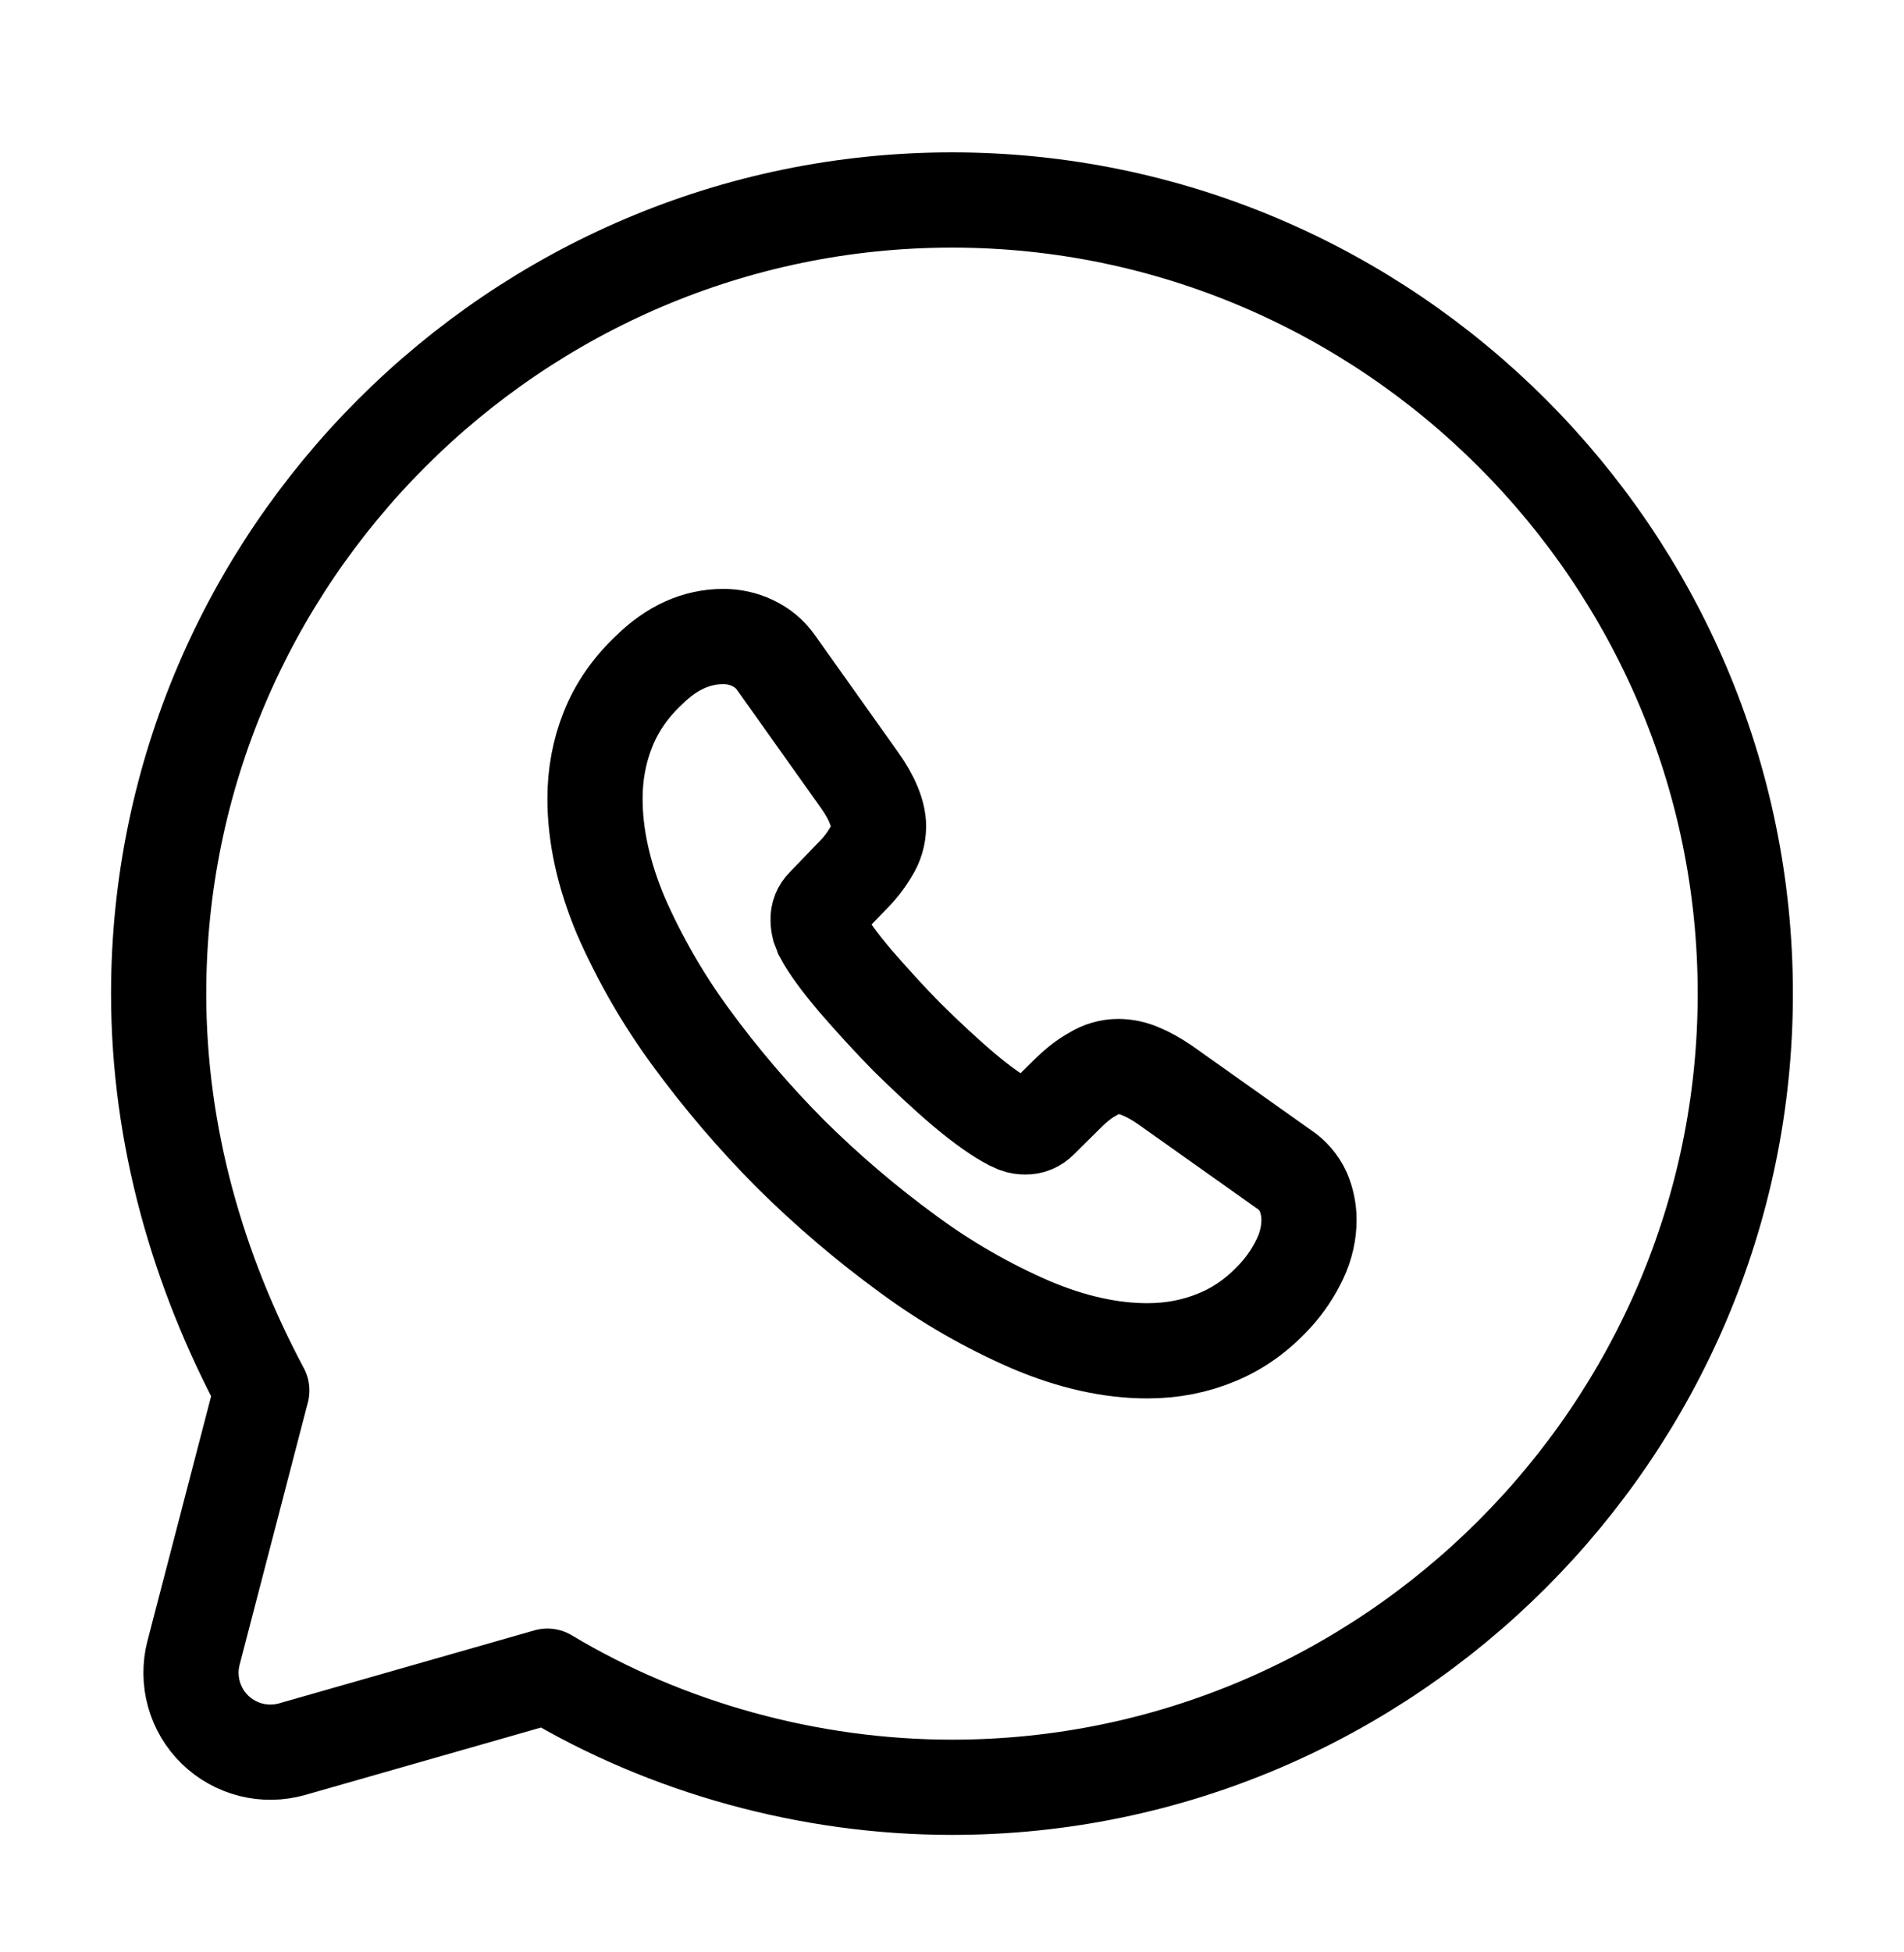
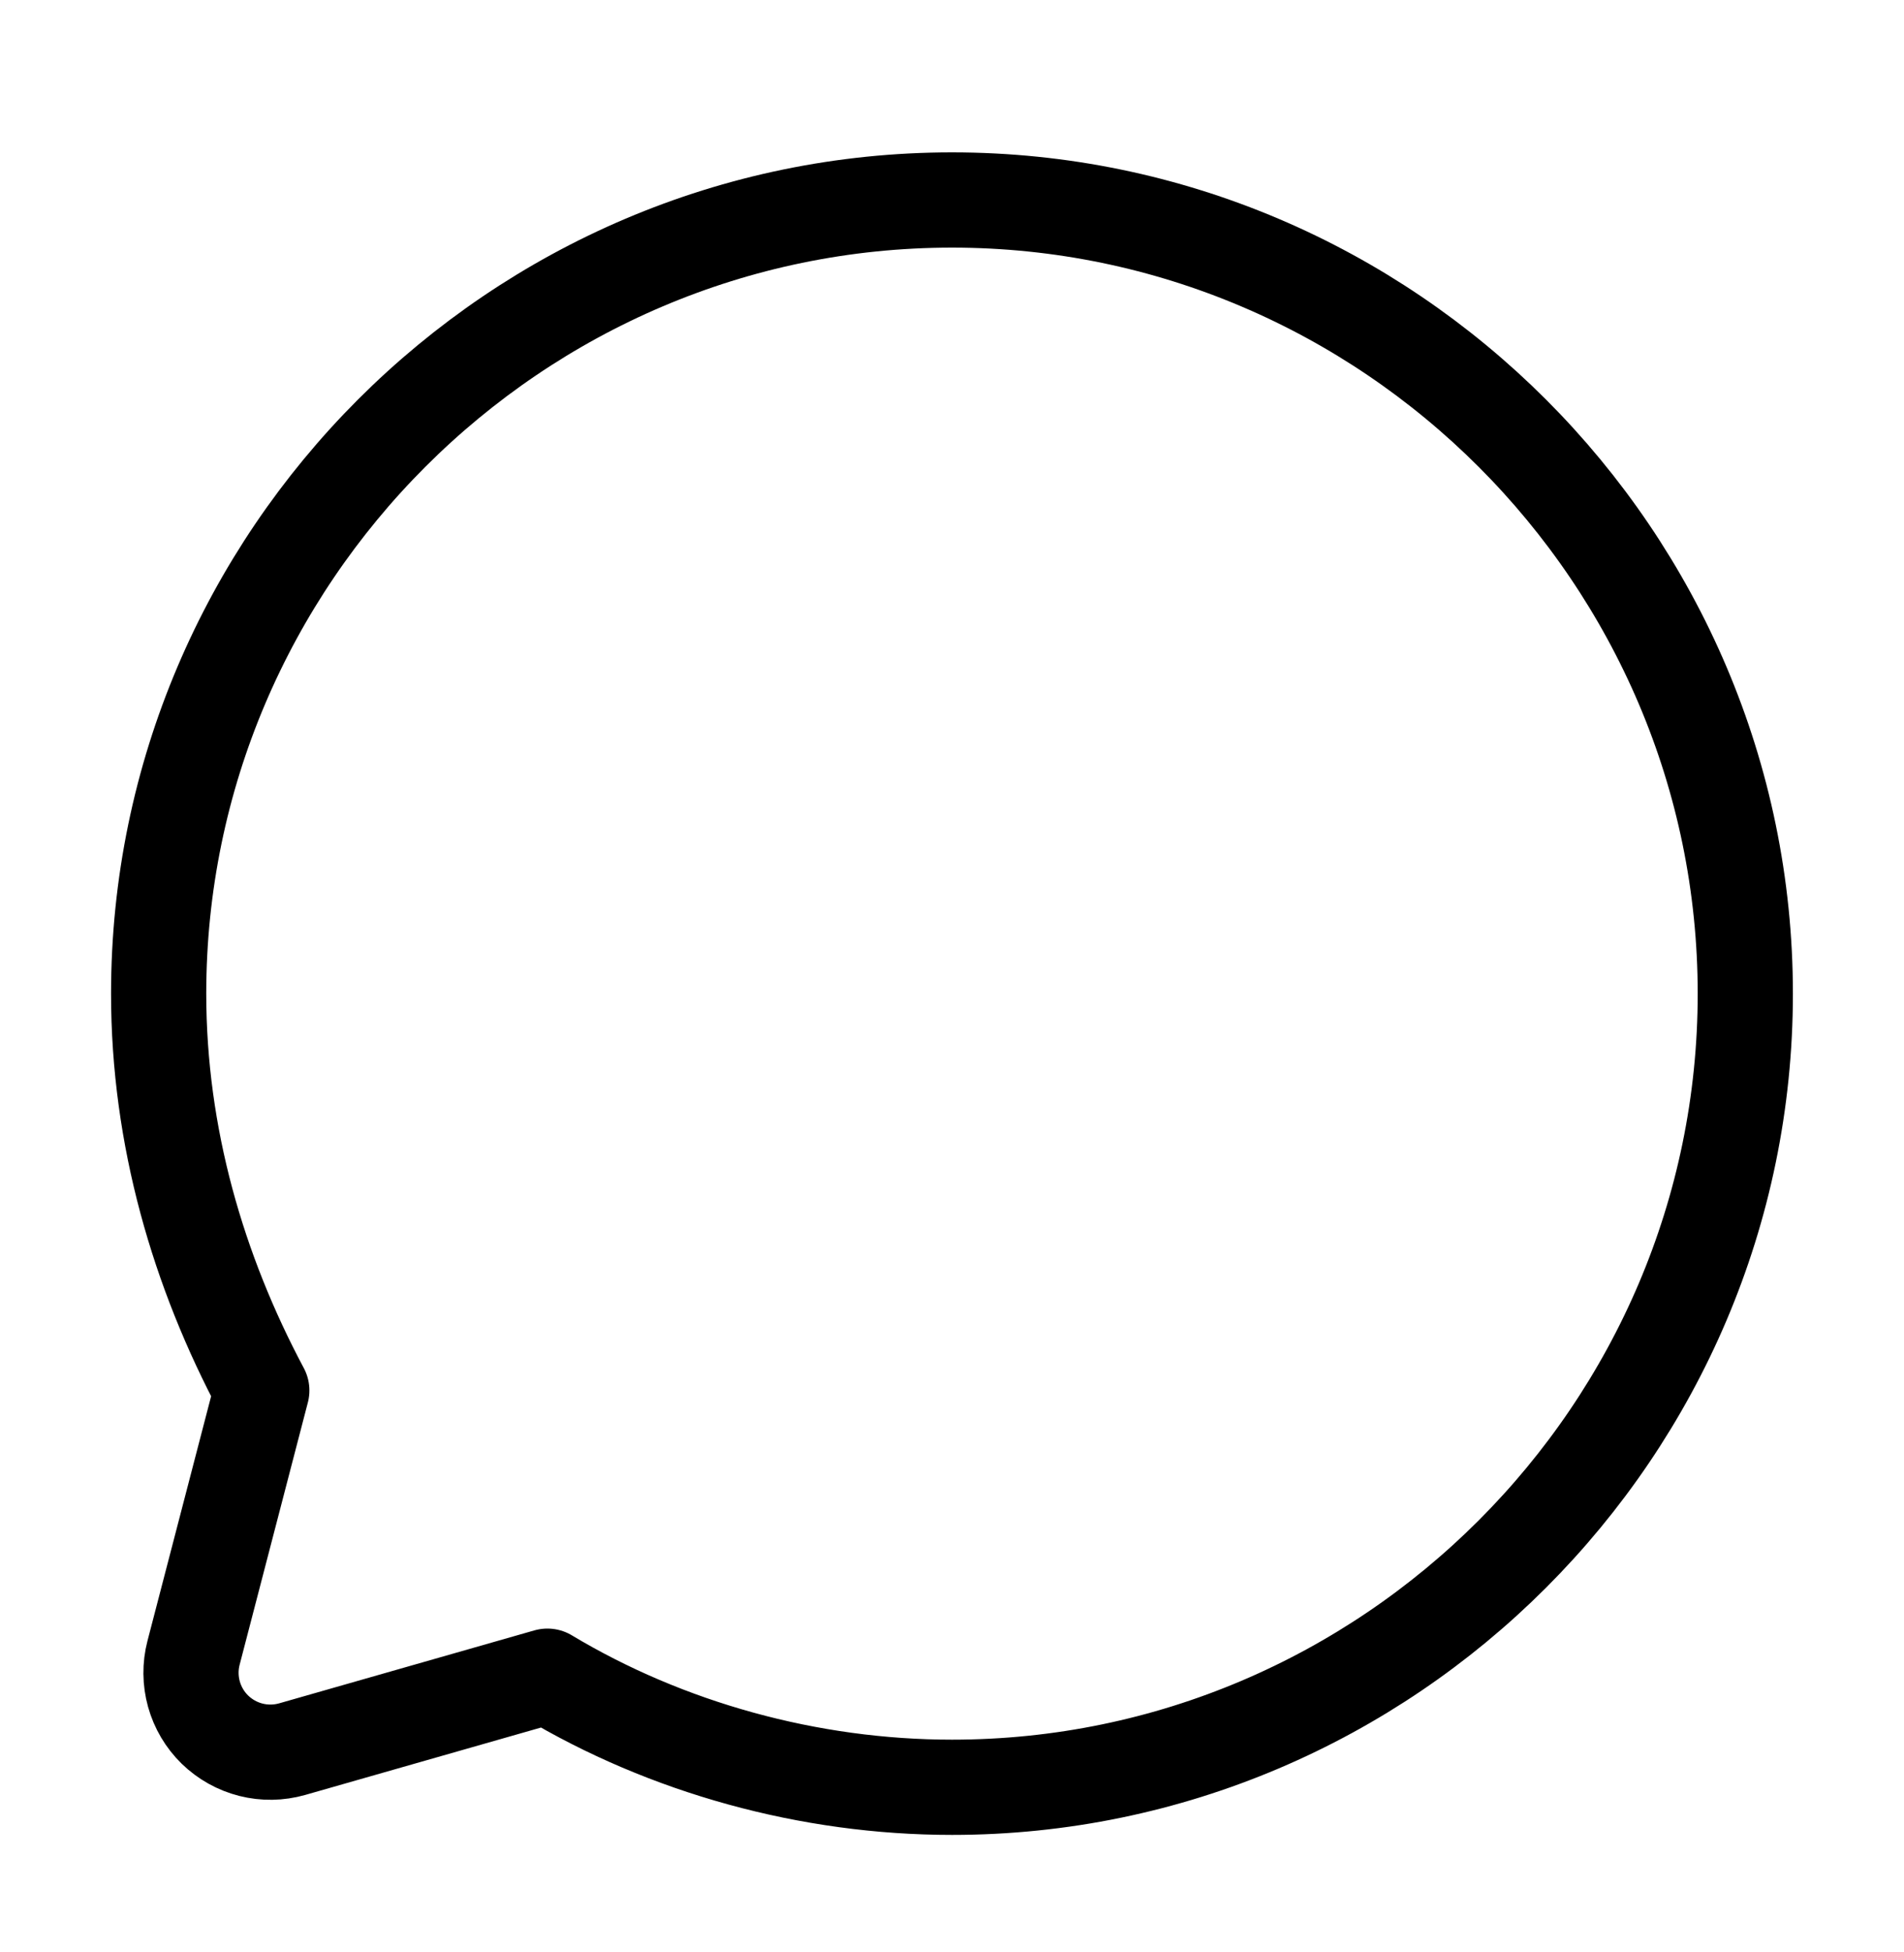
<svg xmlns="http://www.w3.org/2000/svg" width="40" height="41" viewBox="0 0 40 41" fill="none">
  <path d="M11.5 35.2C14 36.7 17 37.533 20 37.533C29.166 37.533 36.666 30.033 36.666 20.867C36.666 11.7 29.166 4.2 20 4.2C10.833 4.2 3.333 11.7 3.333 20.867C3.333 23.867 4.166 26.7 5.5 29.2L4.066 34.71C3.992 34.994 3.995 35.293 4.074 35.577C4.153 35.86 4.305 36.117 4.515 36.322C4.726 36.527 4.987 36.673 5.272 36.745C5.557 36.817 5.855 36.812 6.138 36.732L11.5 35.2Z" stroke="url(#paint0_linear_576_2147)" style="" stroke-width="2" stroke-miterlimit="10" stroke-linecap="round" stroke-linejoin="round" />
-   <path d="M27.5 25.613C27.5 25.883 27.44 26.162 27.312 26.432C27.181 26.711 27.009 26.968 26.802 27.197C26.433 27.602 26.028 27.893 25.568 28.082C25.118 28.27 24.63 28.367 24.105 28.367C23.338 28.367 22.52 28.187 21.655 27.82C20.741 27.424 19.874 26.925 19.072 26.333C18.199 25.696 17.376 24.994 16.608 24.233C15.849 23.47 15.149 22.651 14.513 21.782C13.929 20.986 13.435 20.129 13.04 19.225C12.68 18.367 12.5 17.55 12.5 16.772C12.5 16.262 12.59 15.775 12.77 15.325C12.95 14.867 13.237 14.447 13.635 14.072C14.115 13.598 14.64 13.367 15.197 13.367C15.407 13.367 15.617 13.412 15.805 13.502C16 13.592 16.172 13.727 16.308 13.922L18.052 16.375C18.185 16.562 18.285 16.735 18.352 16.9C18.418 17.057 18.457 17.215 18.457 17.357C18.454 17.546 18.4 17.73 18.298 17.89C18.183 18.085 18.041 18.264 17.878 18.422L17.307 19.015C17.267 19.054 17.236 19.101 17.215 19.152C17.194 19.204 17.185 19.259 17.187 19.315C17.187 19.373 17.195 19.427 17.21 19.487C17.232 19.547 17.255 19.592 17.27 19.637C17.403 19.885 17.637 20.207 17.968 20.597C18.307 20.987 18.667 21.385 19.057 21.782C19.463 22.18 19.853 22.547 20.252 22.885C20.642 23.213 20.965 23.438 21.22 23.573L21.357 23.635C21.416 23.656 21.48 23.666 21.543 23.665C21.601 23.666 21.658 23.655 21.711 23.633C21.764 23.611 21.812 23.578 21.852 23.537L22.422 22.973C22.61 22.787 22.79 22.645 22.963 22.553C23.123 22.452 23.308 22.397 23.497 22.397C23.654 22.399 23.81 22.432 23.955 22.495C24.12 22.562 24.293 22.658 24.48 22.787L26.967 24.55C27.147 24.667 27.29 24.833 27.38 25.028C27.458 25.214 27.499 25.412 27.5 25.613Z" stroke="url(#paint1_linear_576_2147)" style="" stroke-width="2" stroke-miterlimit="10" />
  <defs>
    <linearGradient id="paint0_linear_576_2147" x1="3.333" y1="20.867" x2="36.666" y2="20.867" gradientUnits="userSpaceOnUse">
      <stop stop-color="#9D00FF" style="stop-color:#9D00FF;stop-color:color(display-p3 0.617 0 1);stop-opacity:1;" />
      <stop offset="1" stop-color="#FF00AA" style="stop-color:#FF00AA;stop-color:color(display-p3 1 0.002 0.667);stop-opacity:1;" />
    </linearGradient>
    <linearGradient id="paint1_linear_576_2147" x1="12.5" y1="20.867" x2="27.5" y2="20.867" gradientUnits="userSpaceOnUse">
      <stop stop-color="#9D00FF" style="stop-color:#9D00FF;stop-color:color(display-p3 0.617 0 1);stop-opacity:1;" />
      <stop offset="1" stop-color="#FF00AA" style="stop-color:#FF00AA;stop-color:color(display-p3 1 0.002 0.667);stop-opacity:1;" />
    </linearGradient>
  </defs>
</svg>